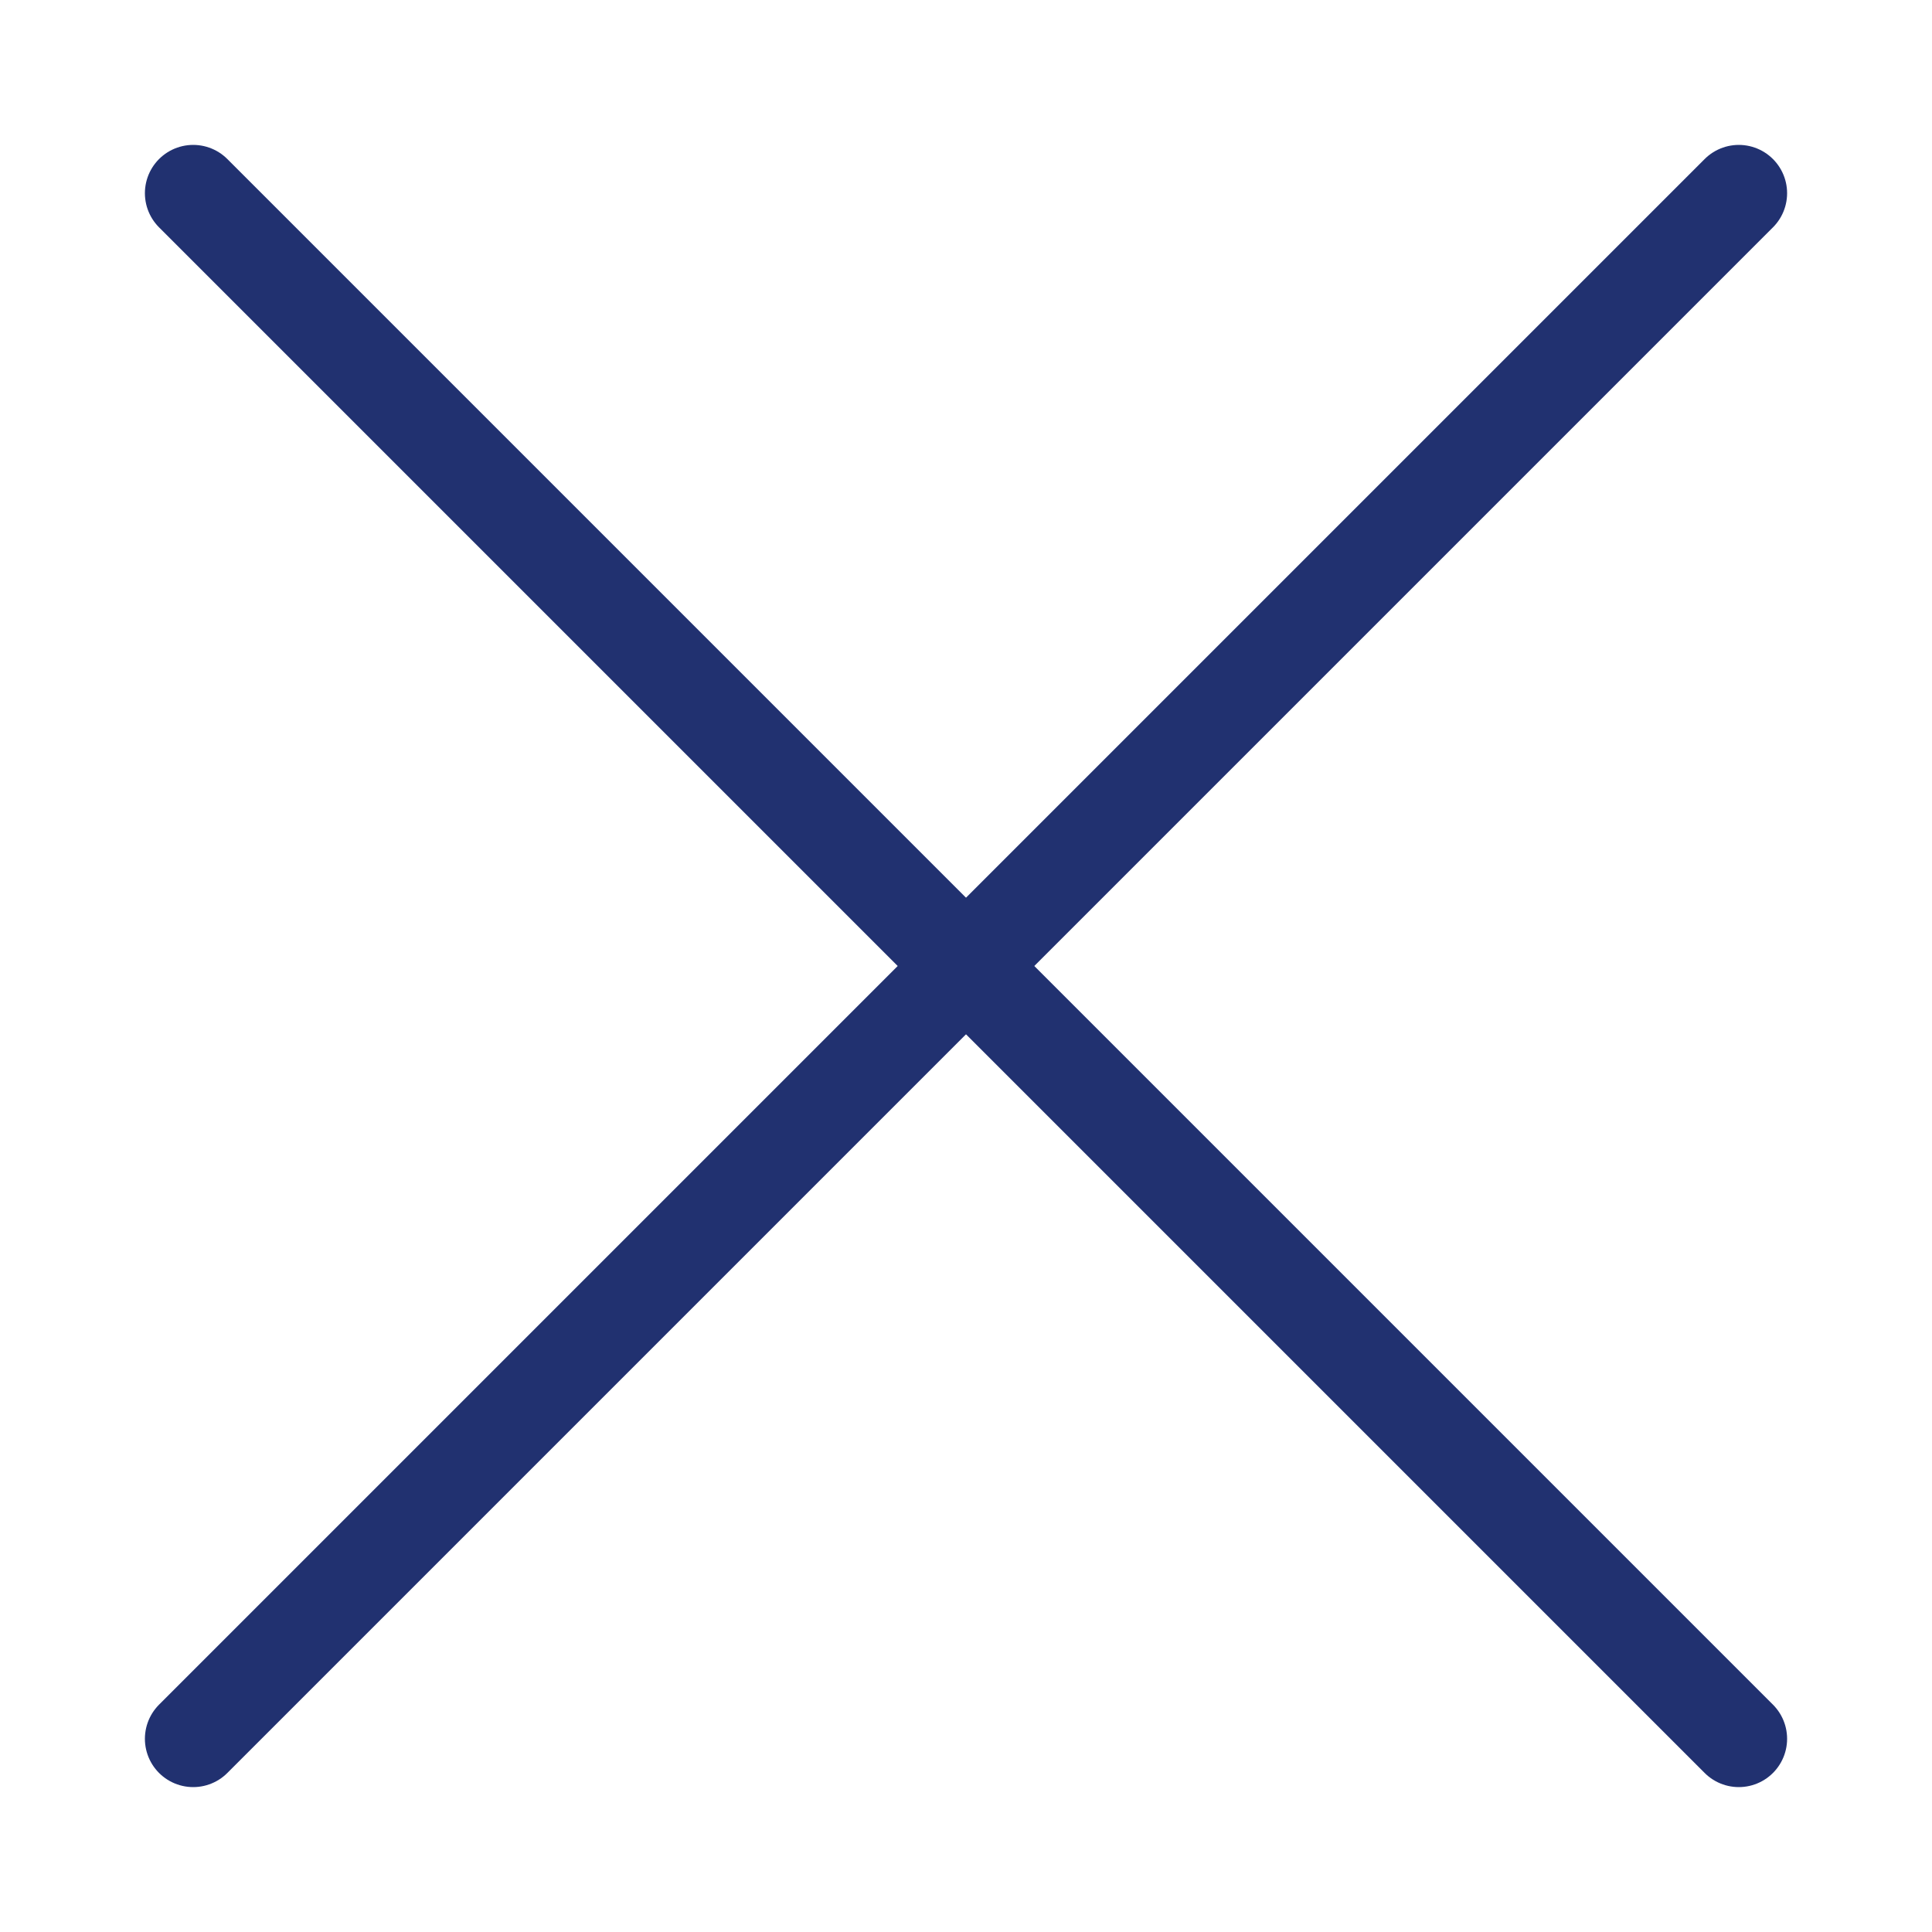
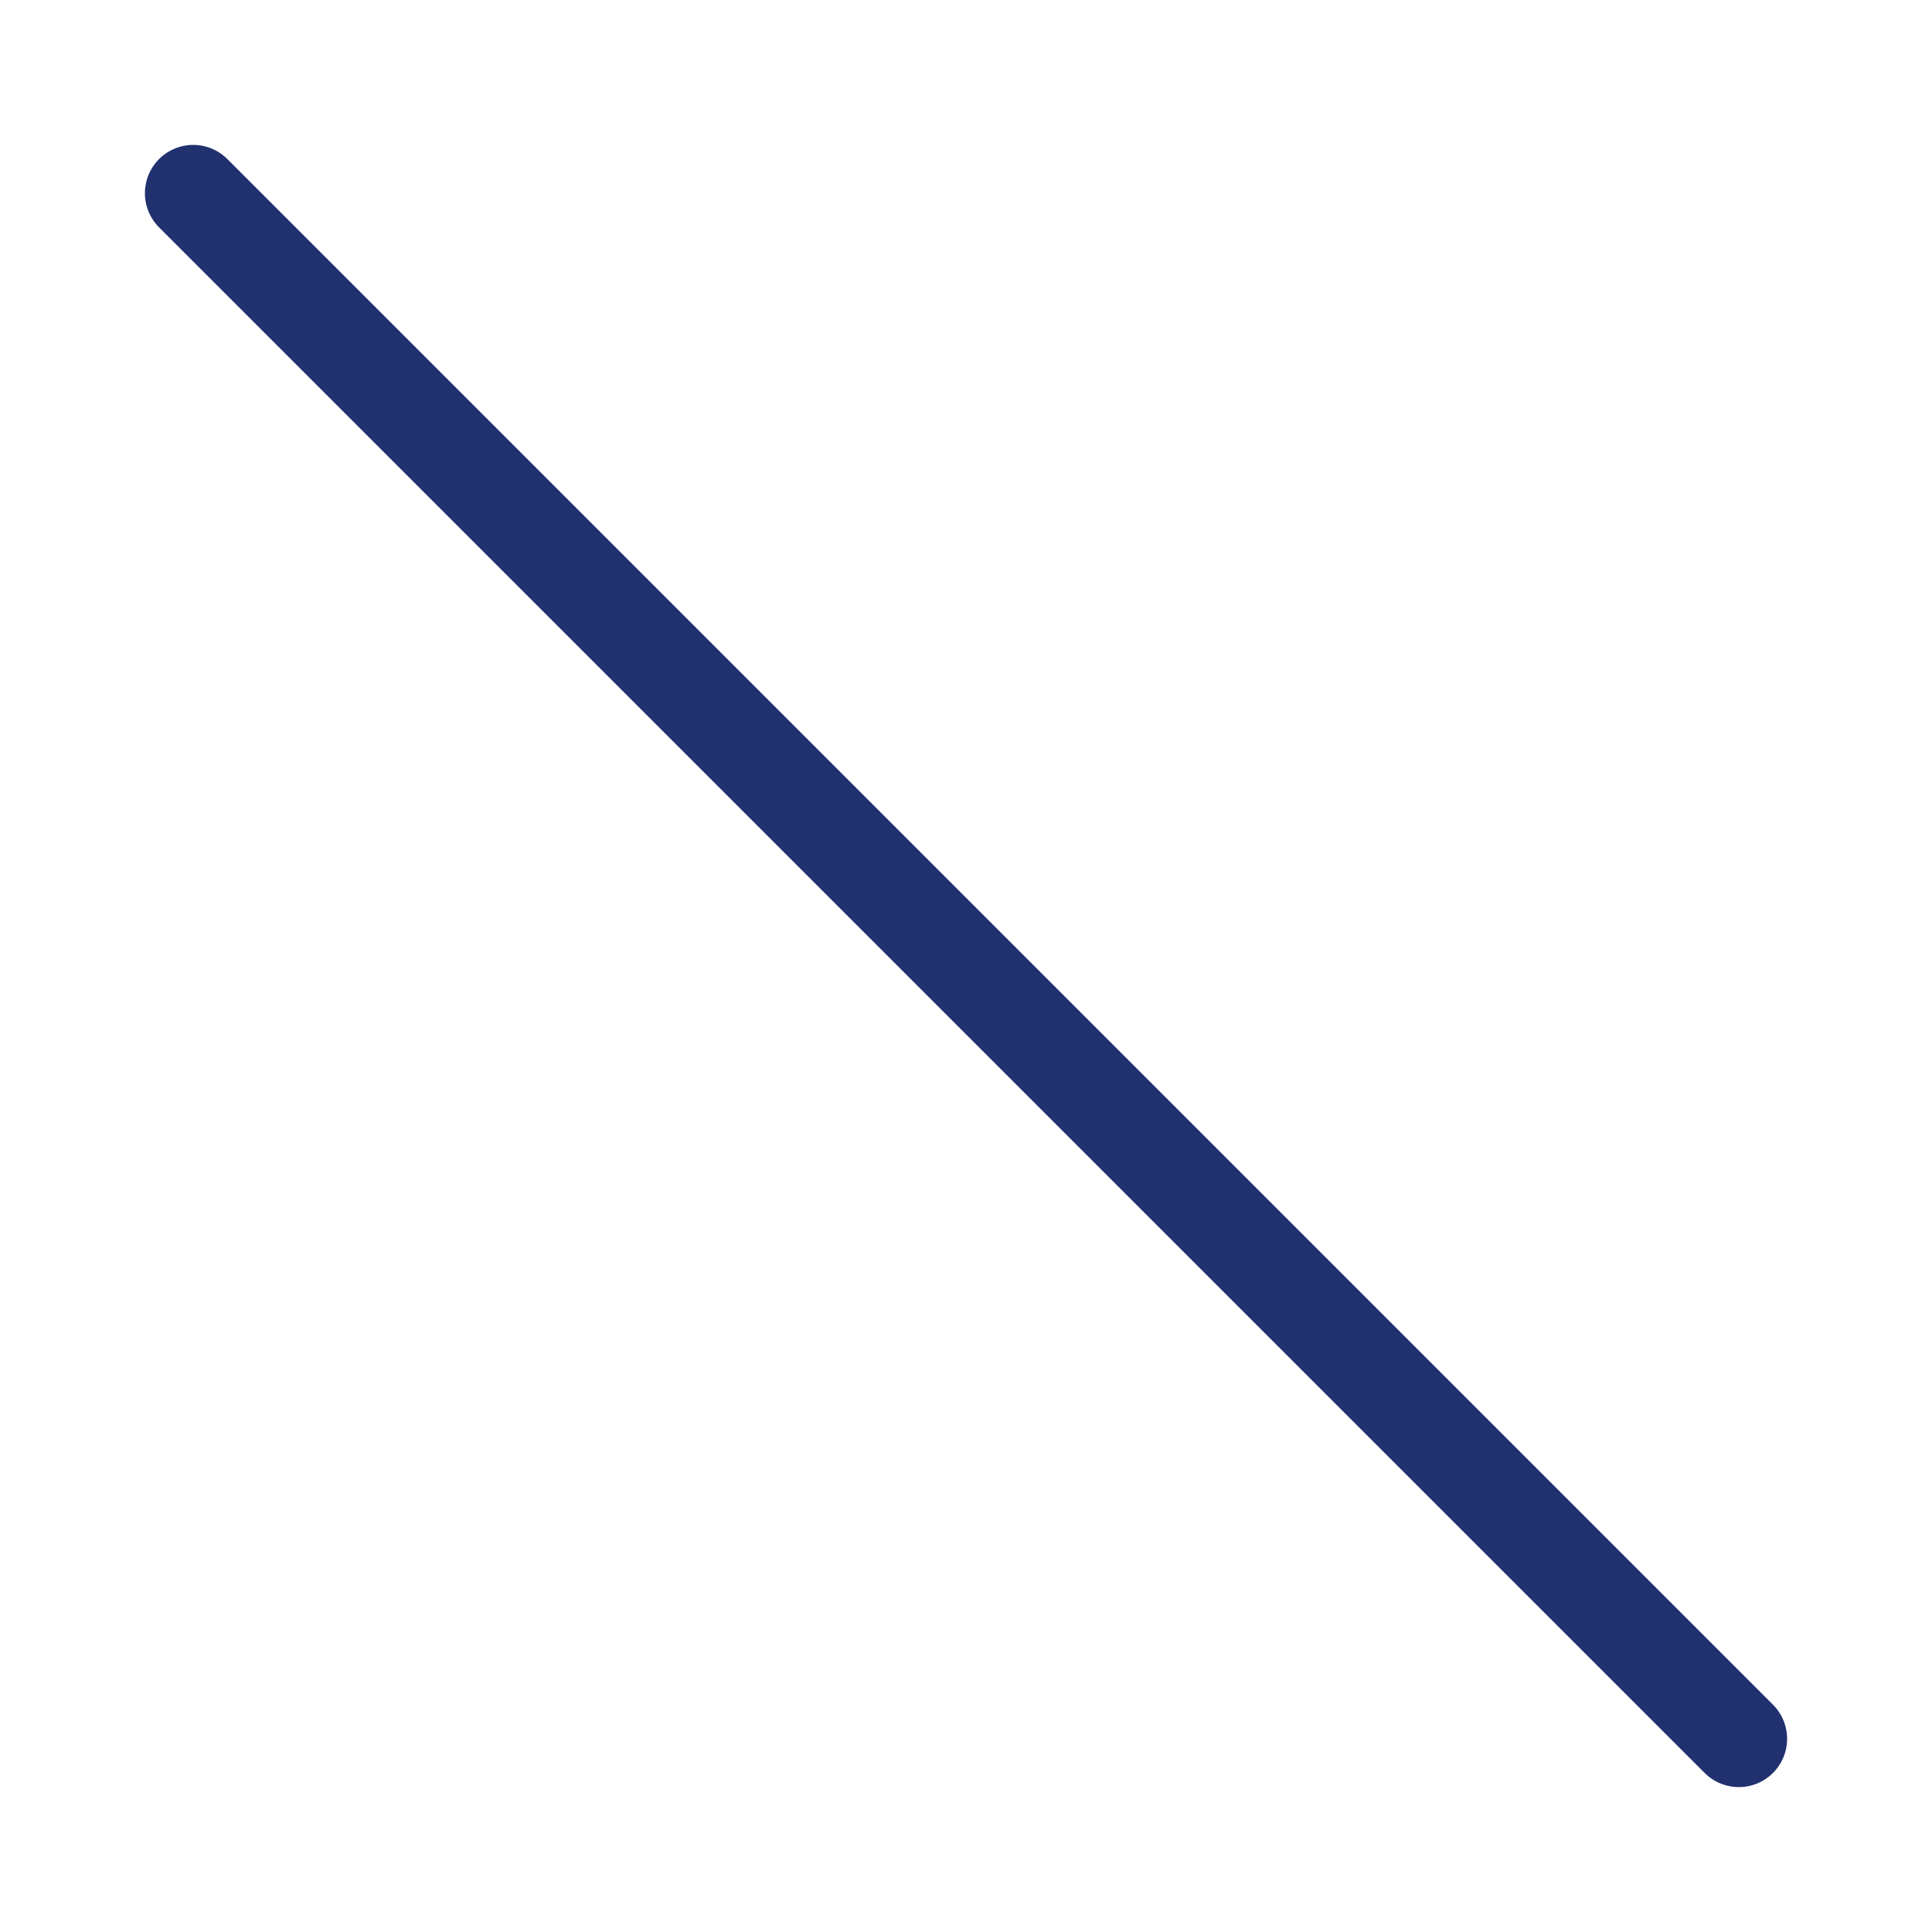
<svg xmlns="http://www.w3.org/2000/svg" width="20" height="20" viewBox="0 0 20 20" fill="none">
-   <path d="M18 2L2 18" stroke="#213170" stroke-linecap="round" />
  <path d="M2 2L18 18" stroke="#213170" stroke-linecap="round" />
</svg>